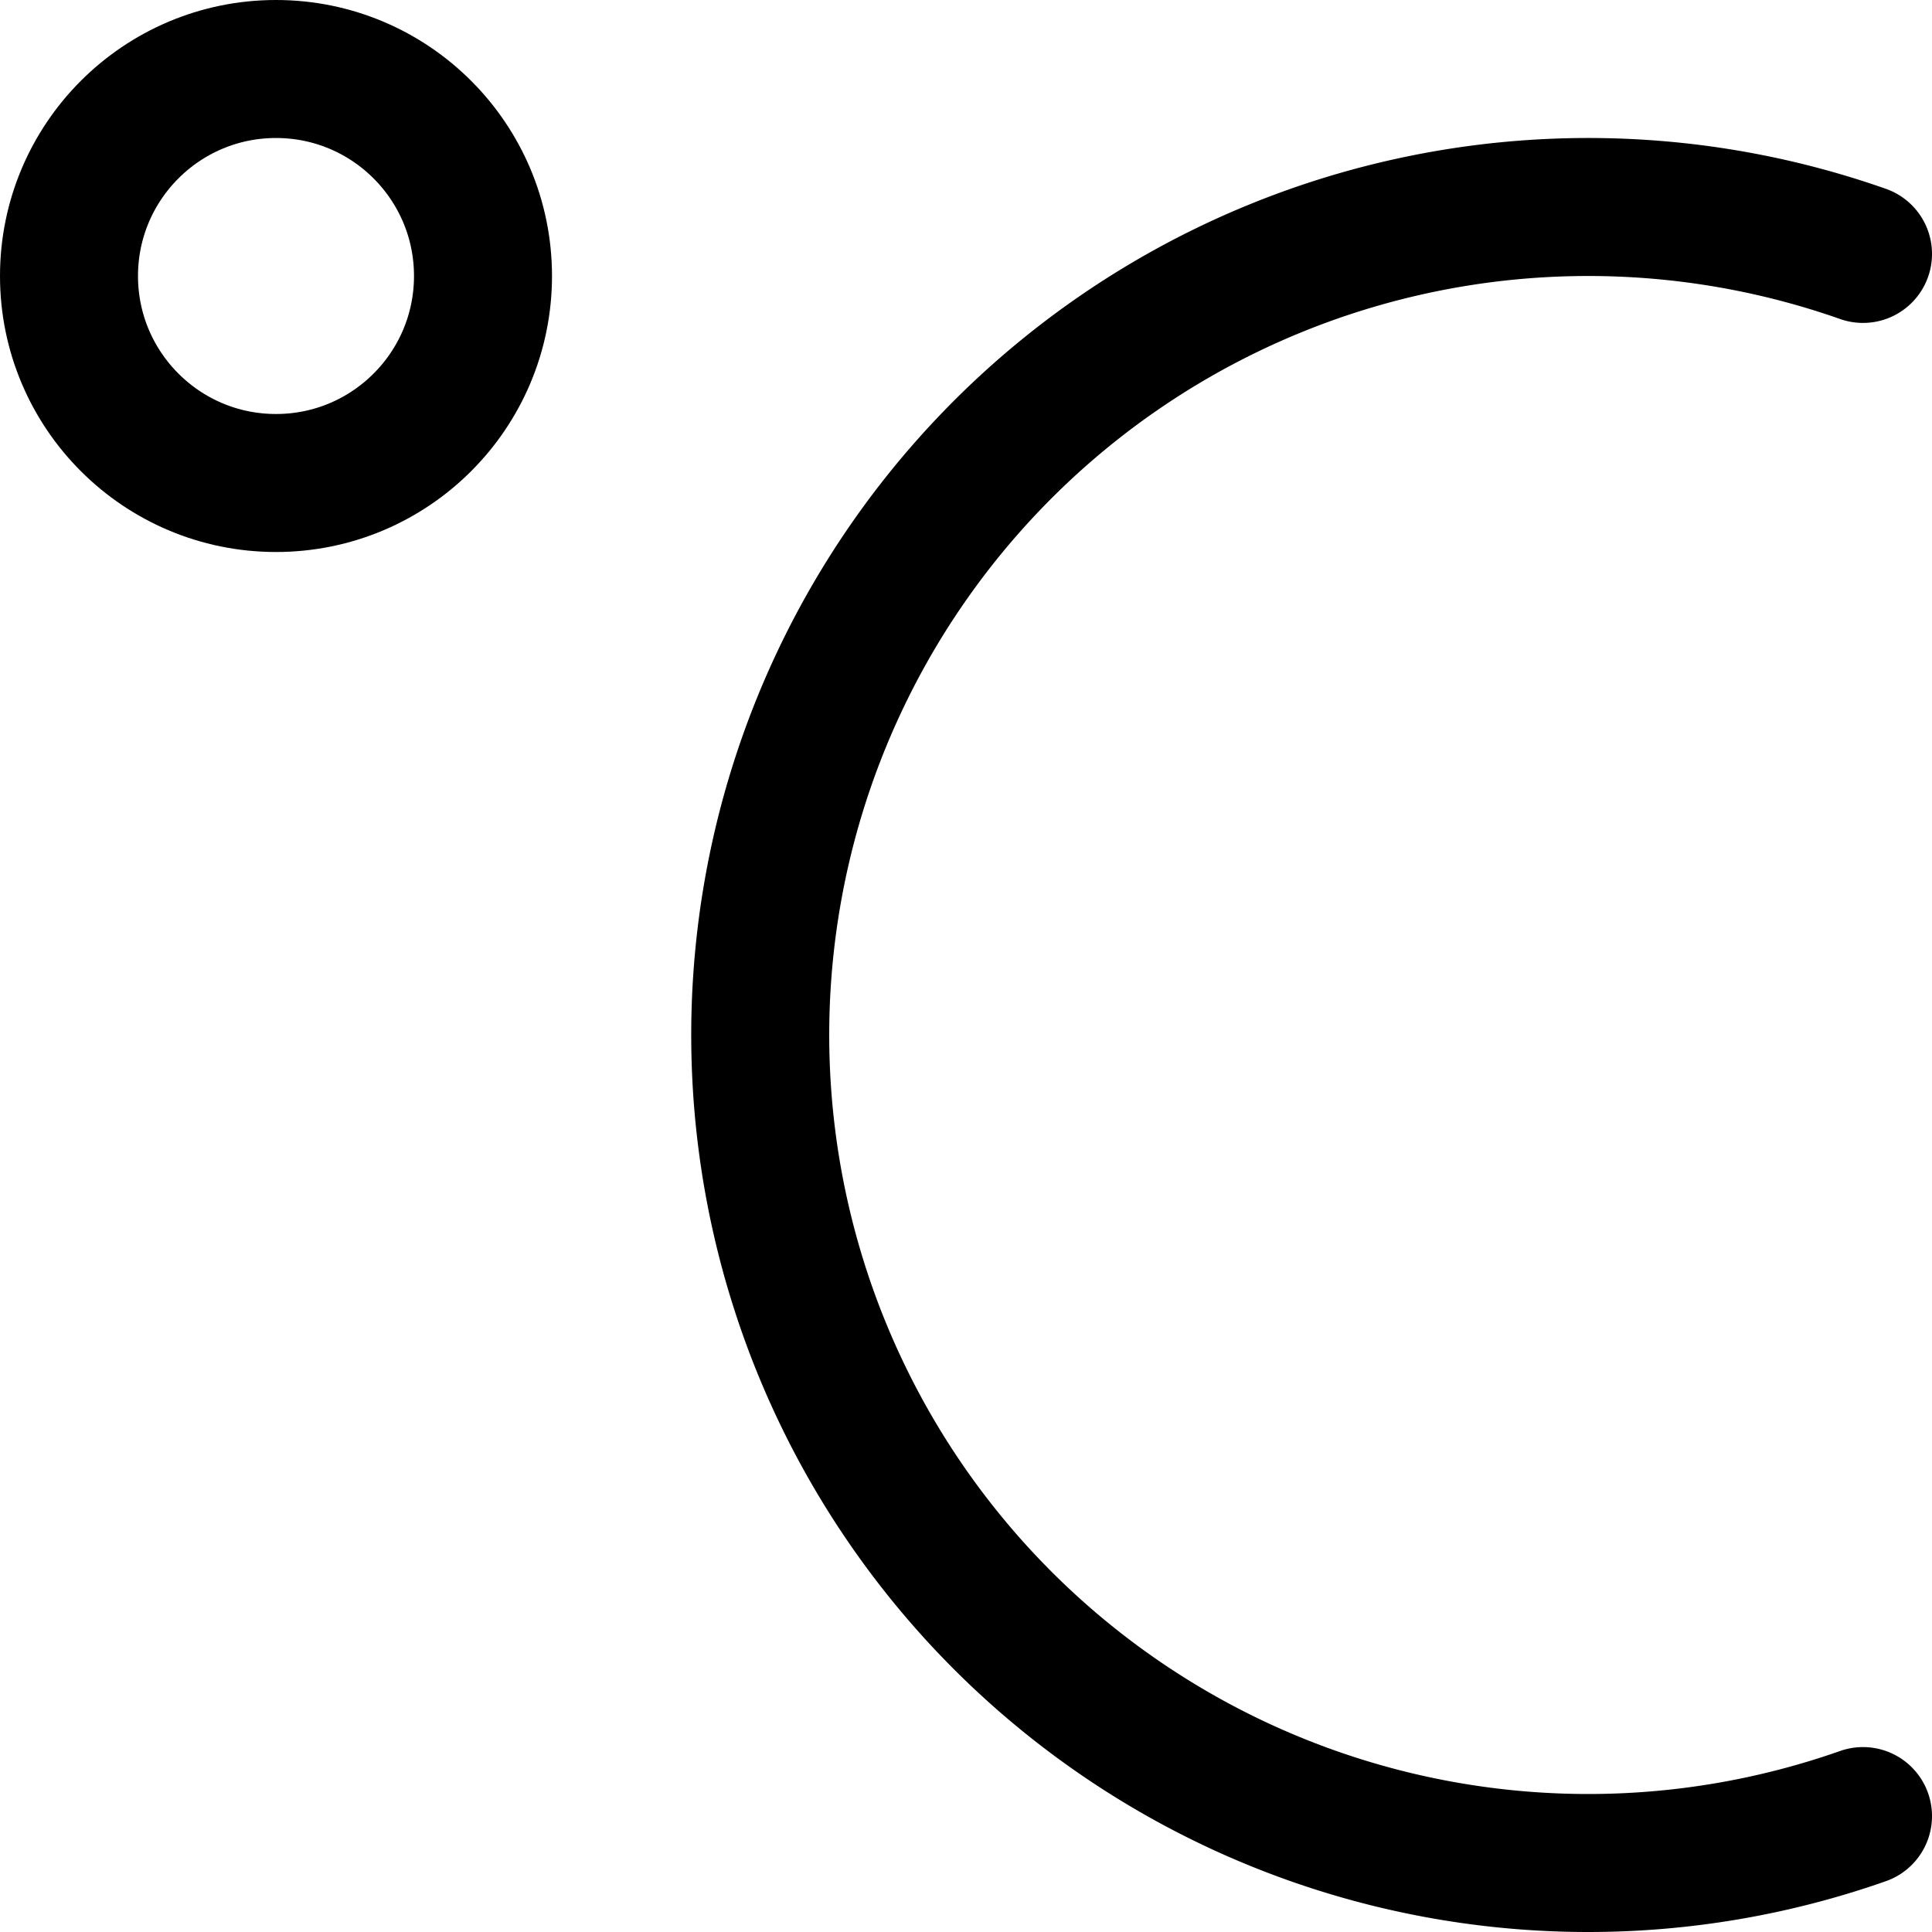
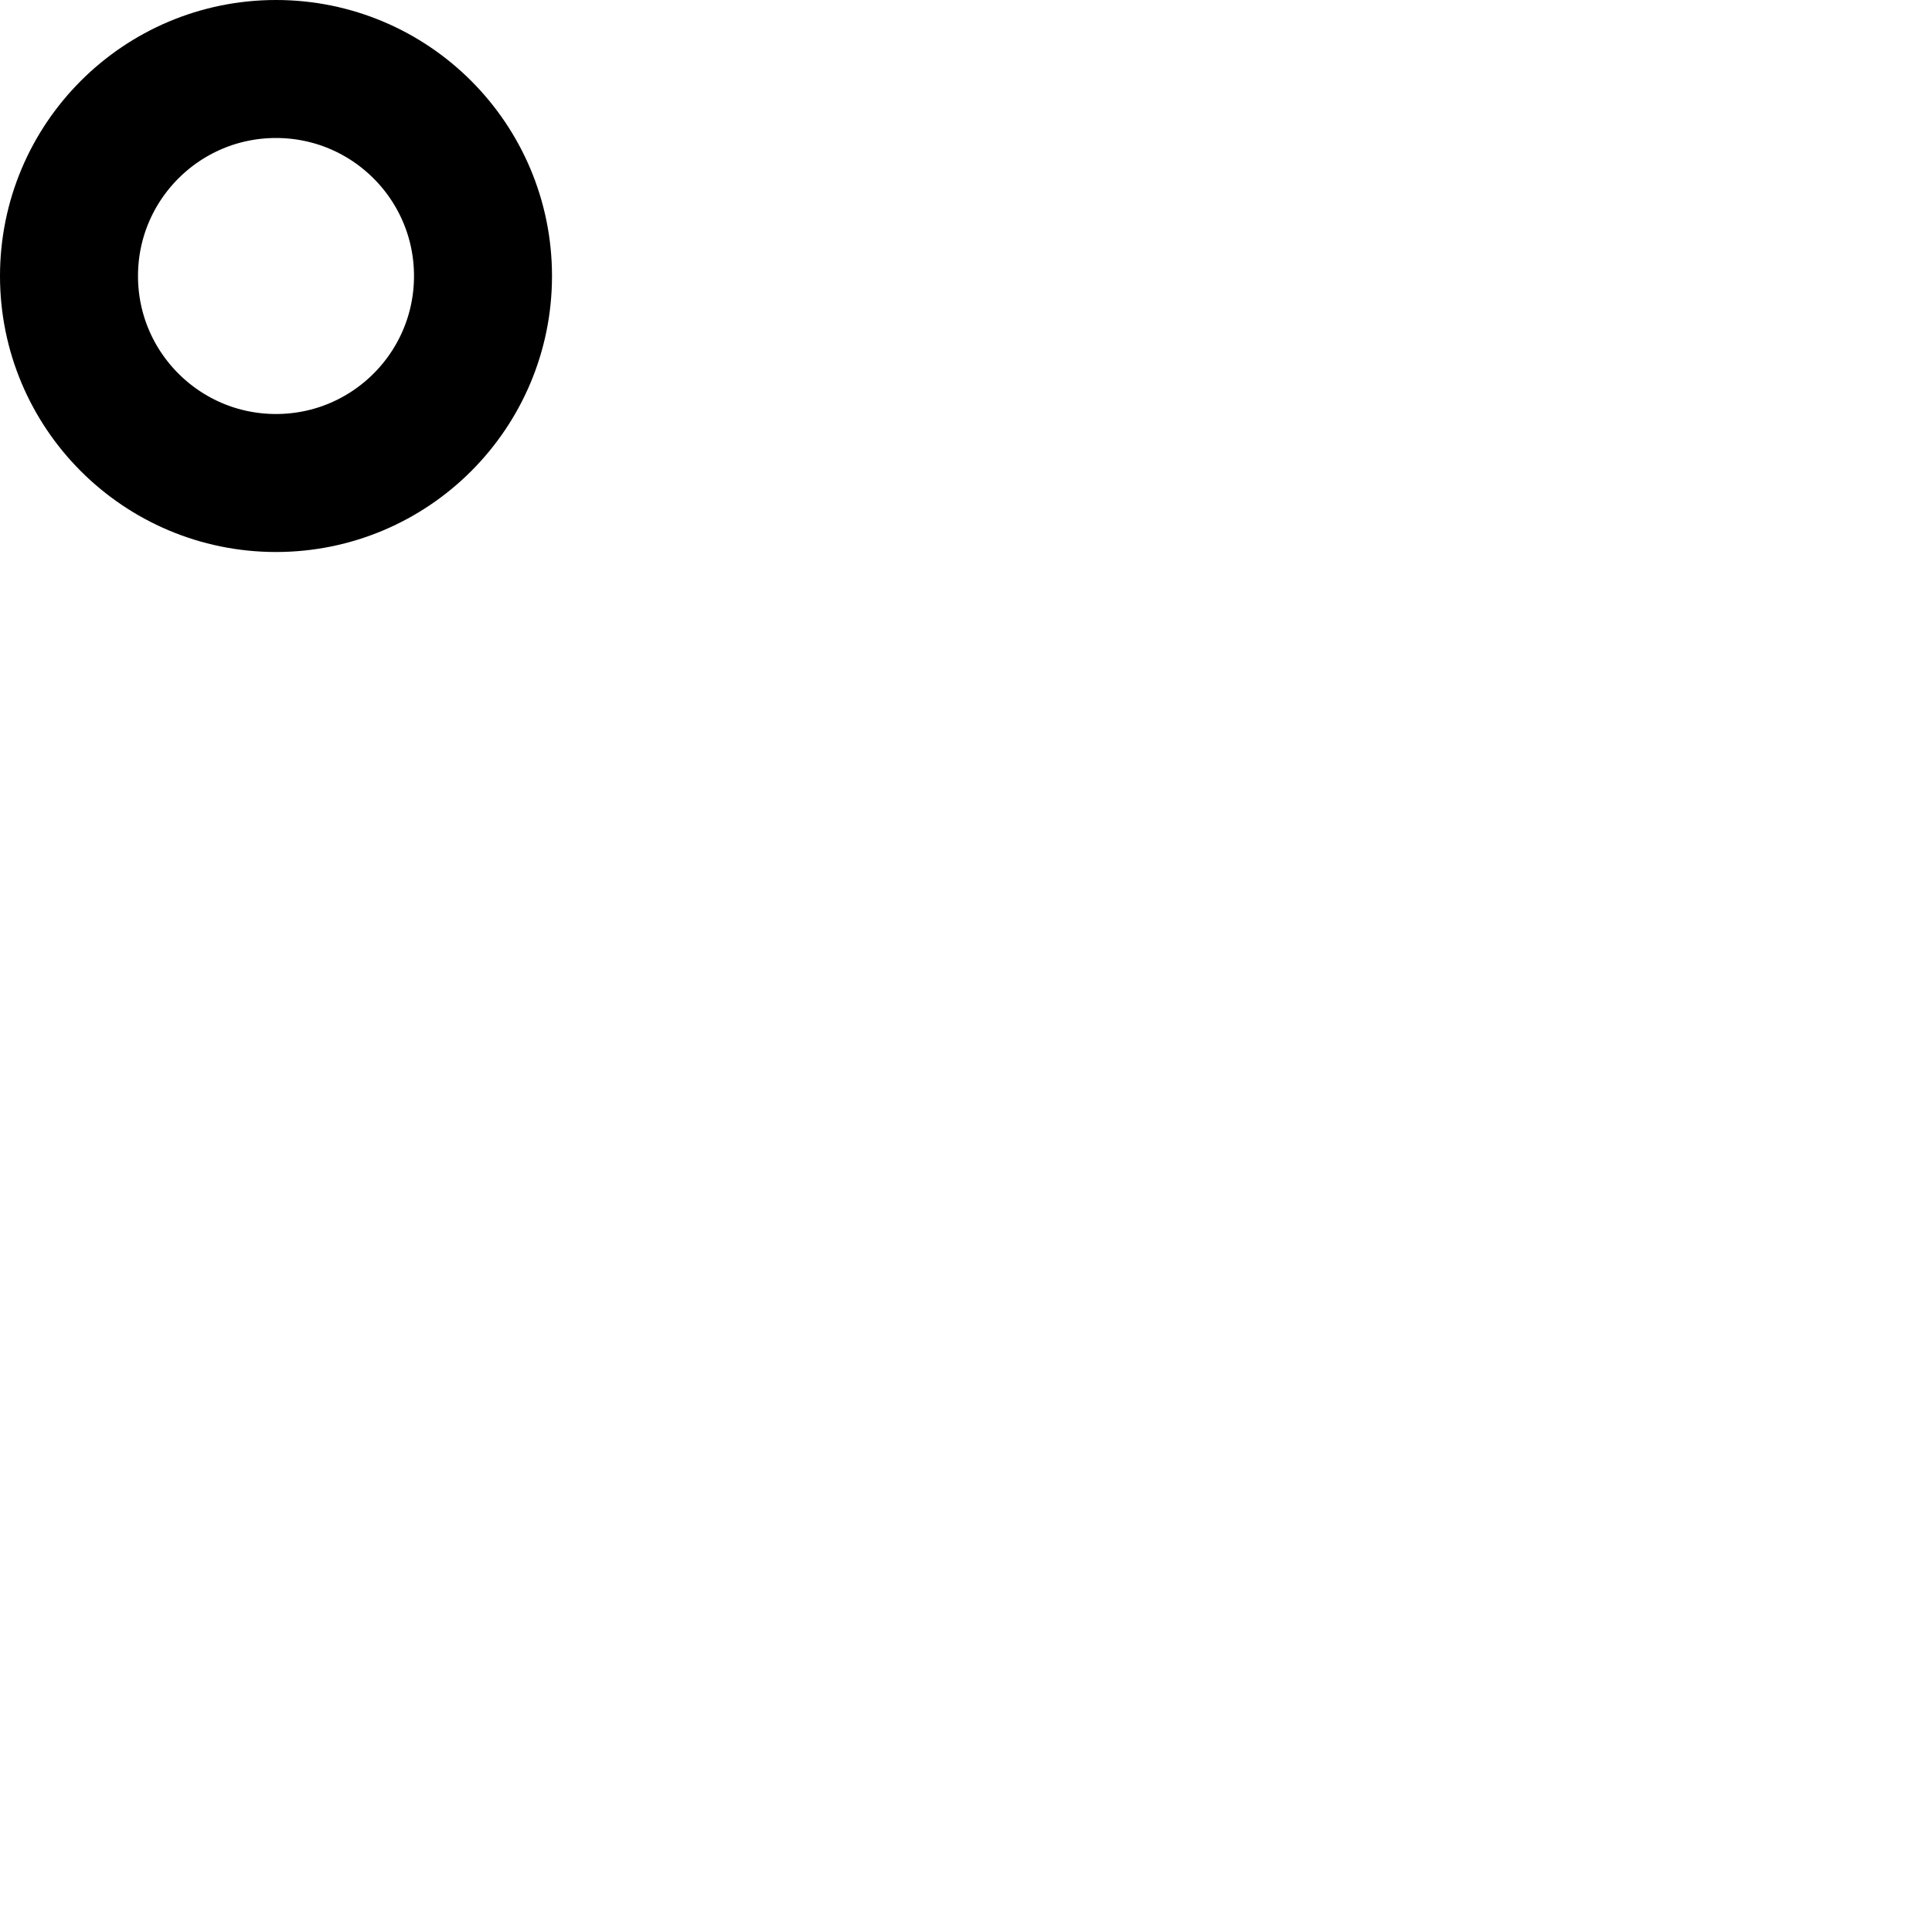
<svg xmlns="http://www.w3.org/2000/svg" viewBox="0 0 14 14">
  <g transform="matrix(1,0,0,1,0,0)">
    <g>
      <circle cx="2" cy="2" r="1.5" style="fill: none;stroke: #000000;stroke-linecap: round;stroke-linejoin: round" />
-       <path d="M13.5,1.84a6,6,0,1,0-2,11.66,6,6,0,0,0,2-.34" style="fill: none;stroke: #000000;stroke-linecap: round;stroke-linejoin: round" />
    </g>
  </g>
</svg>